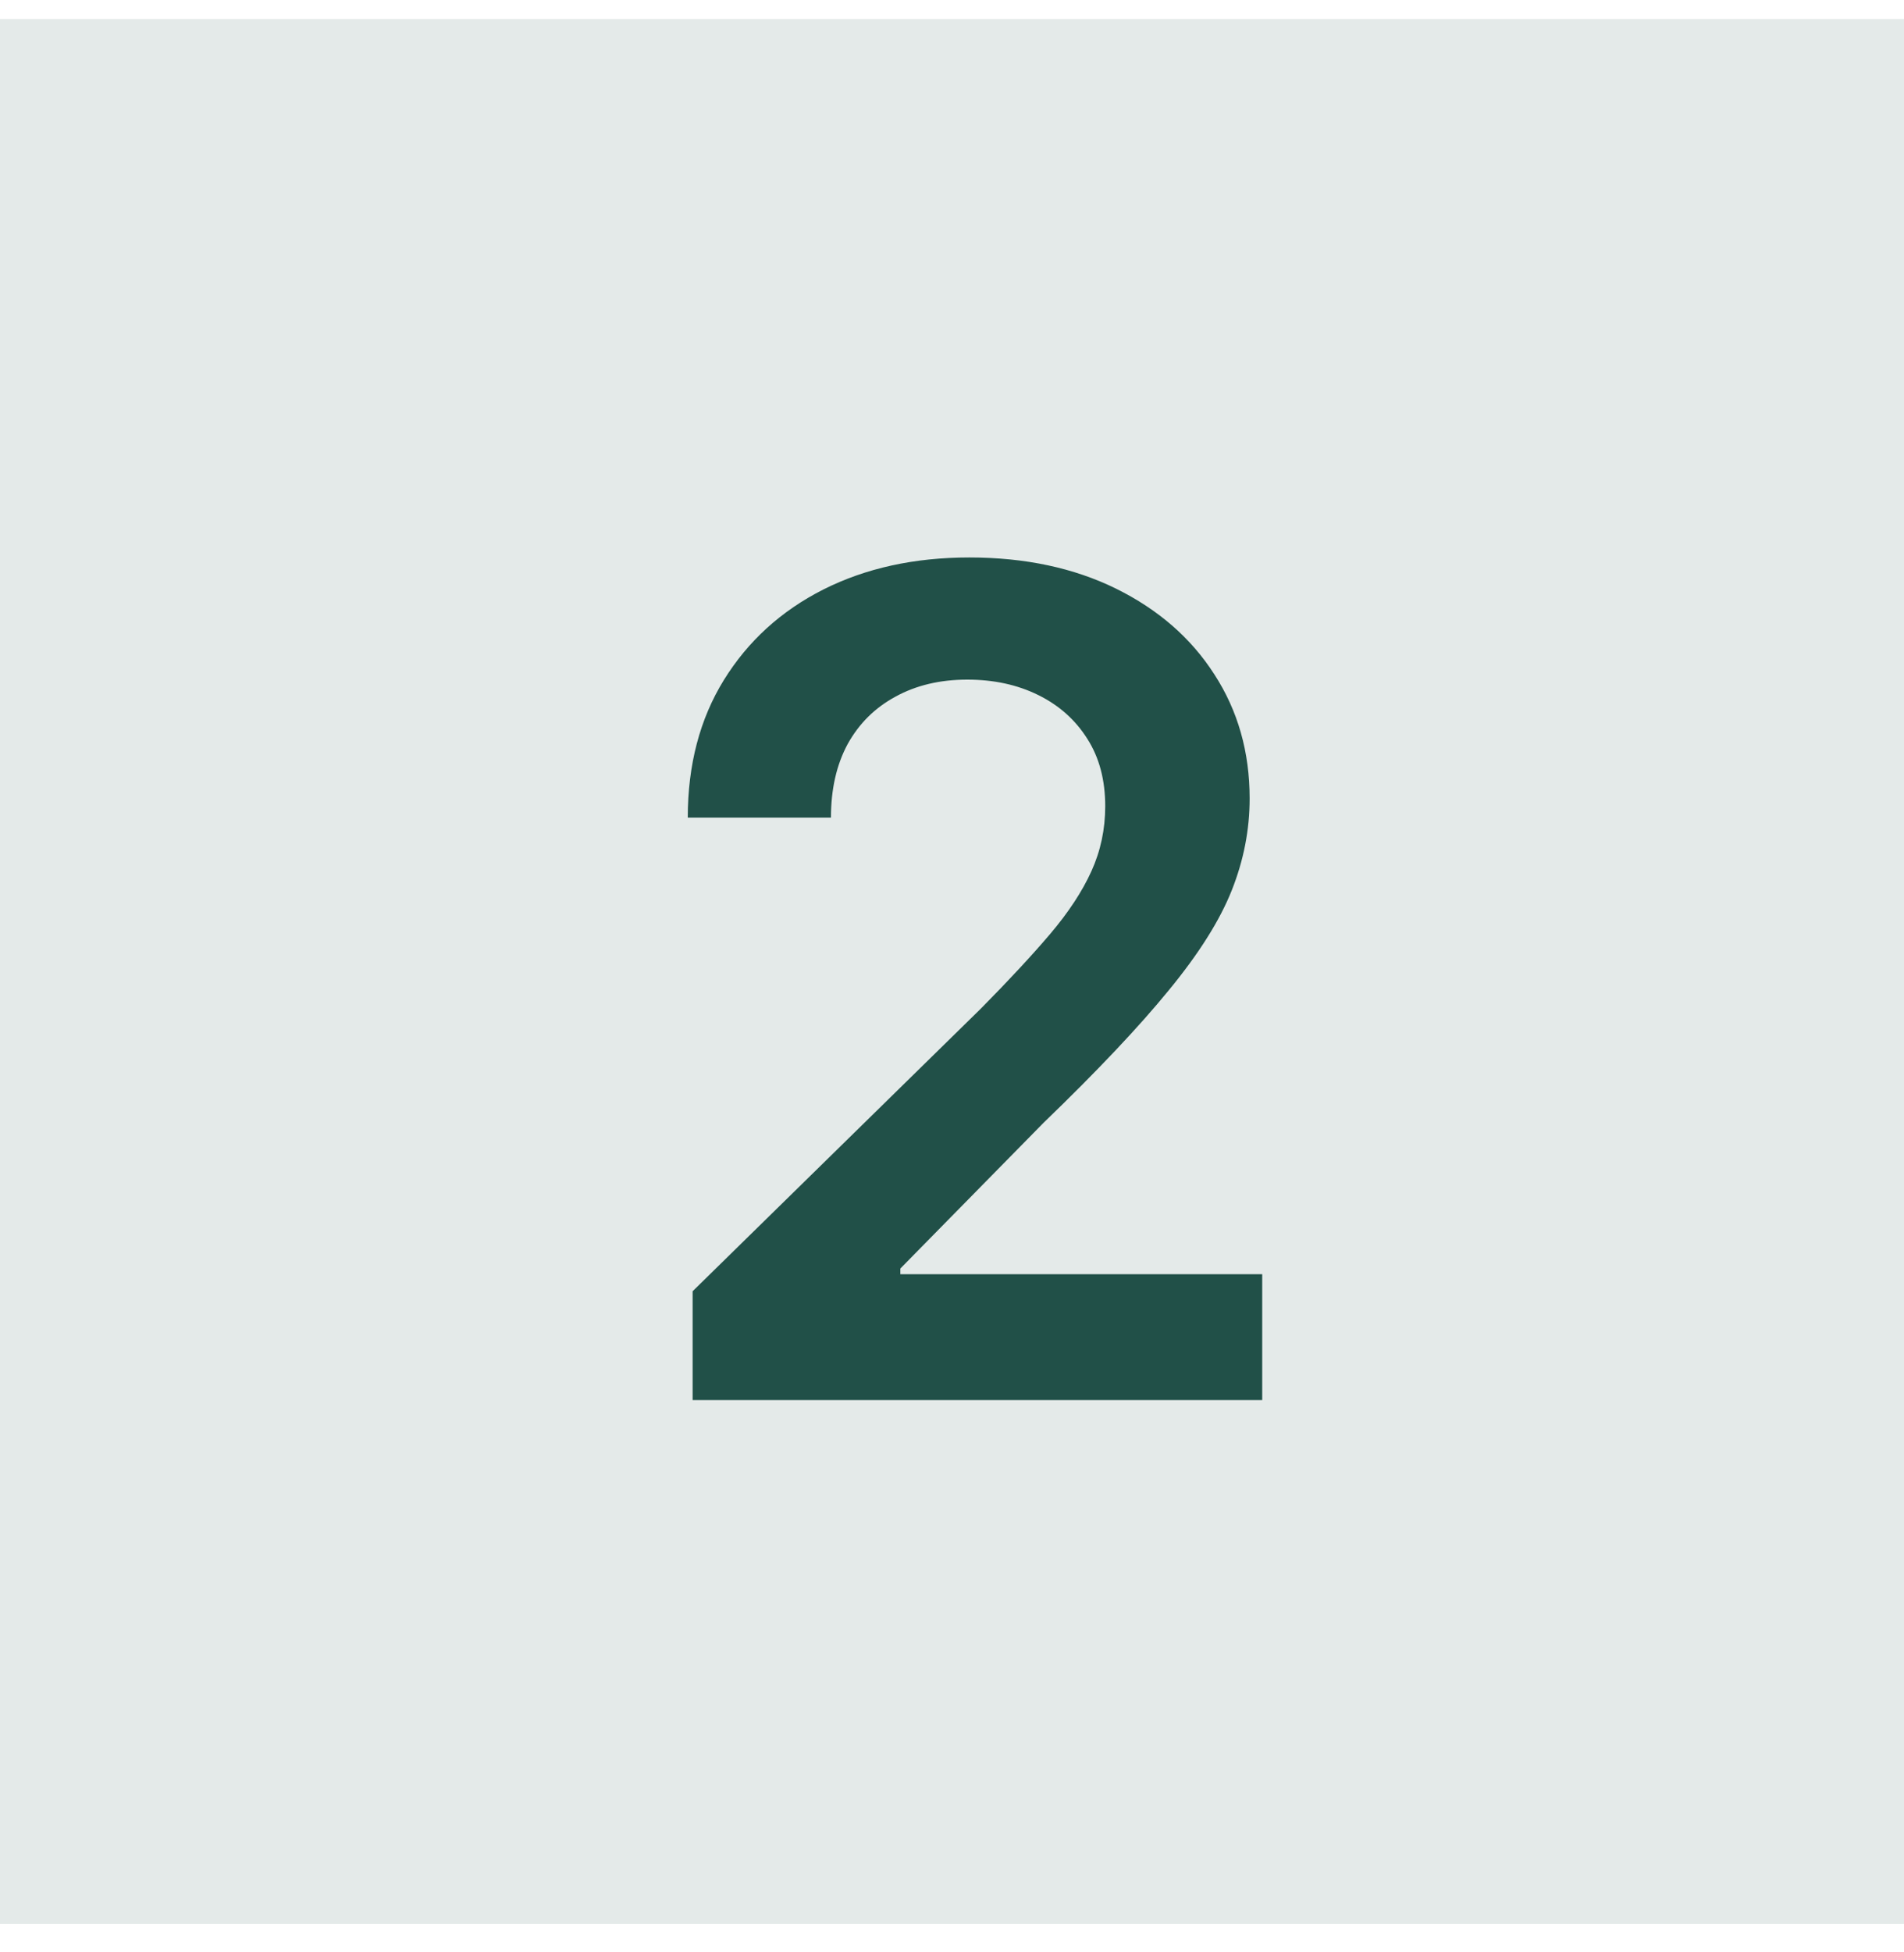
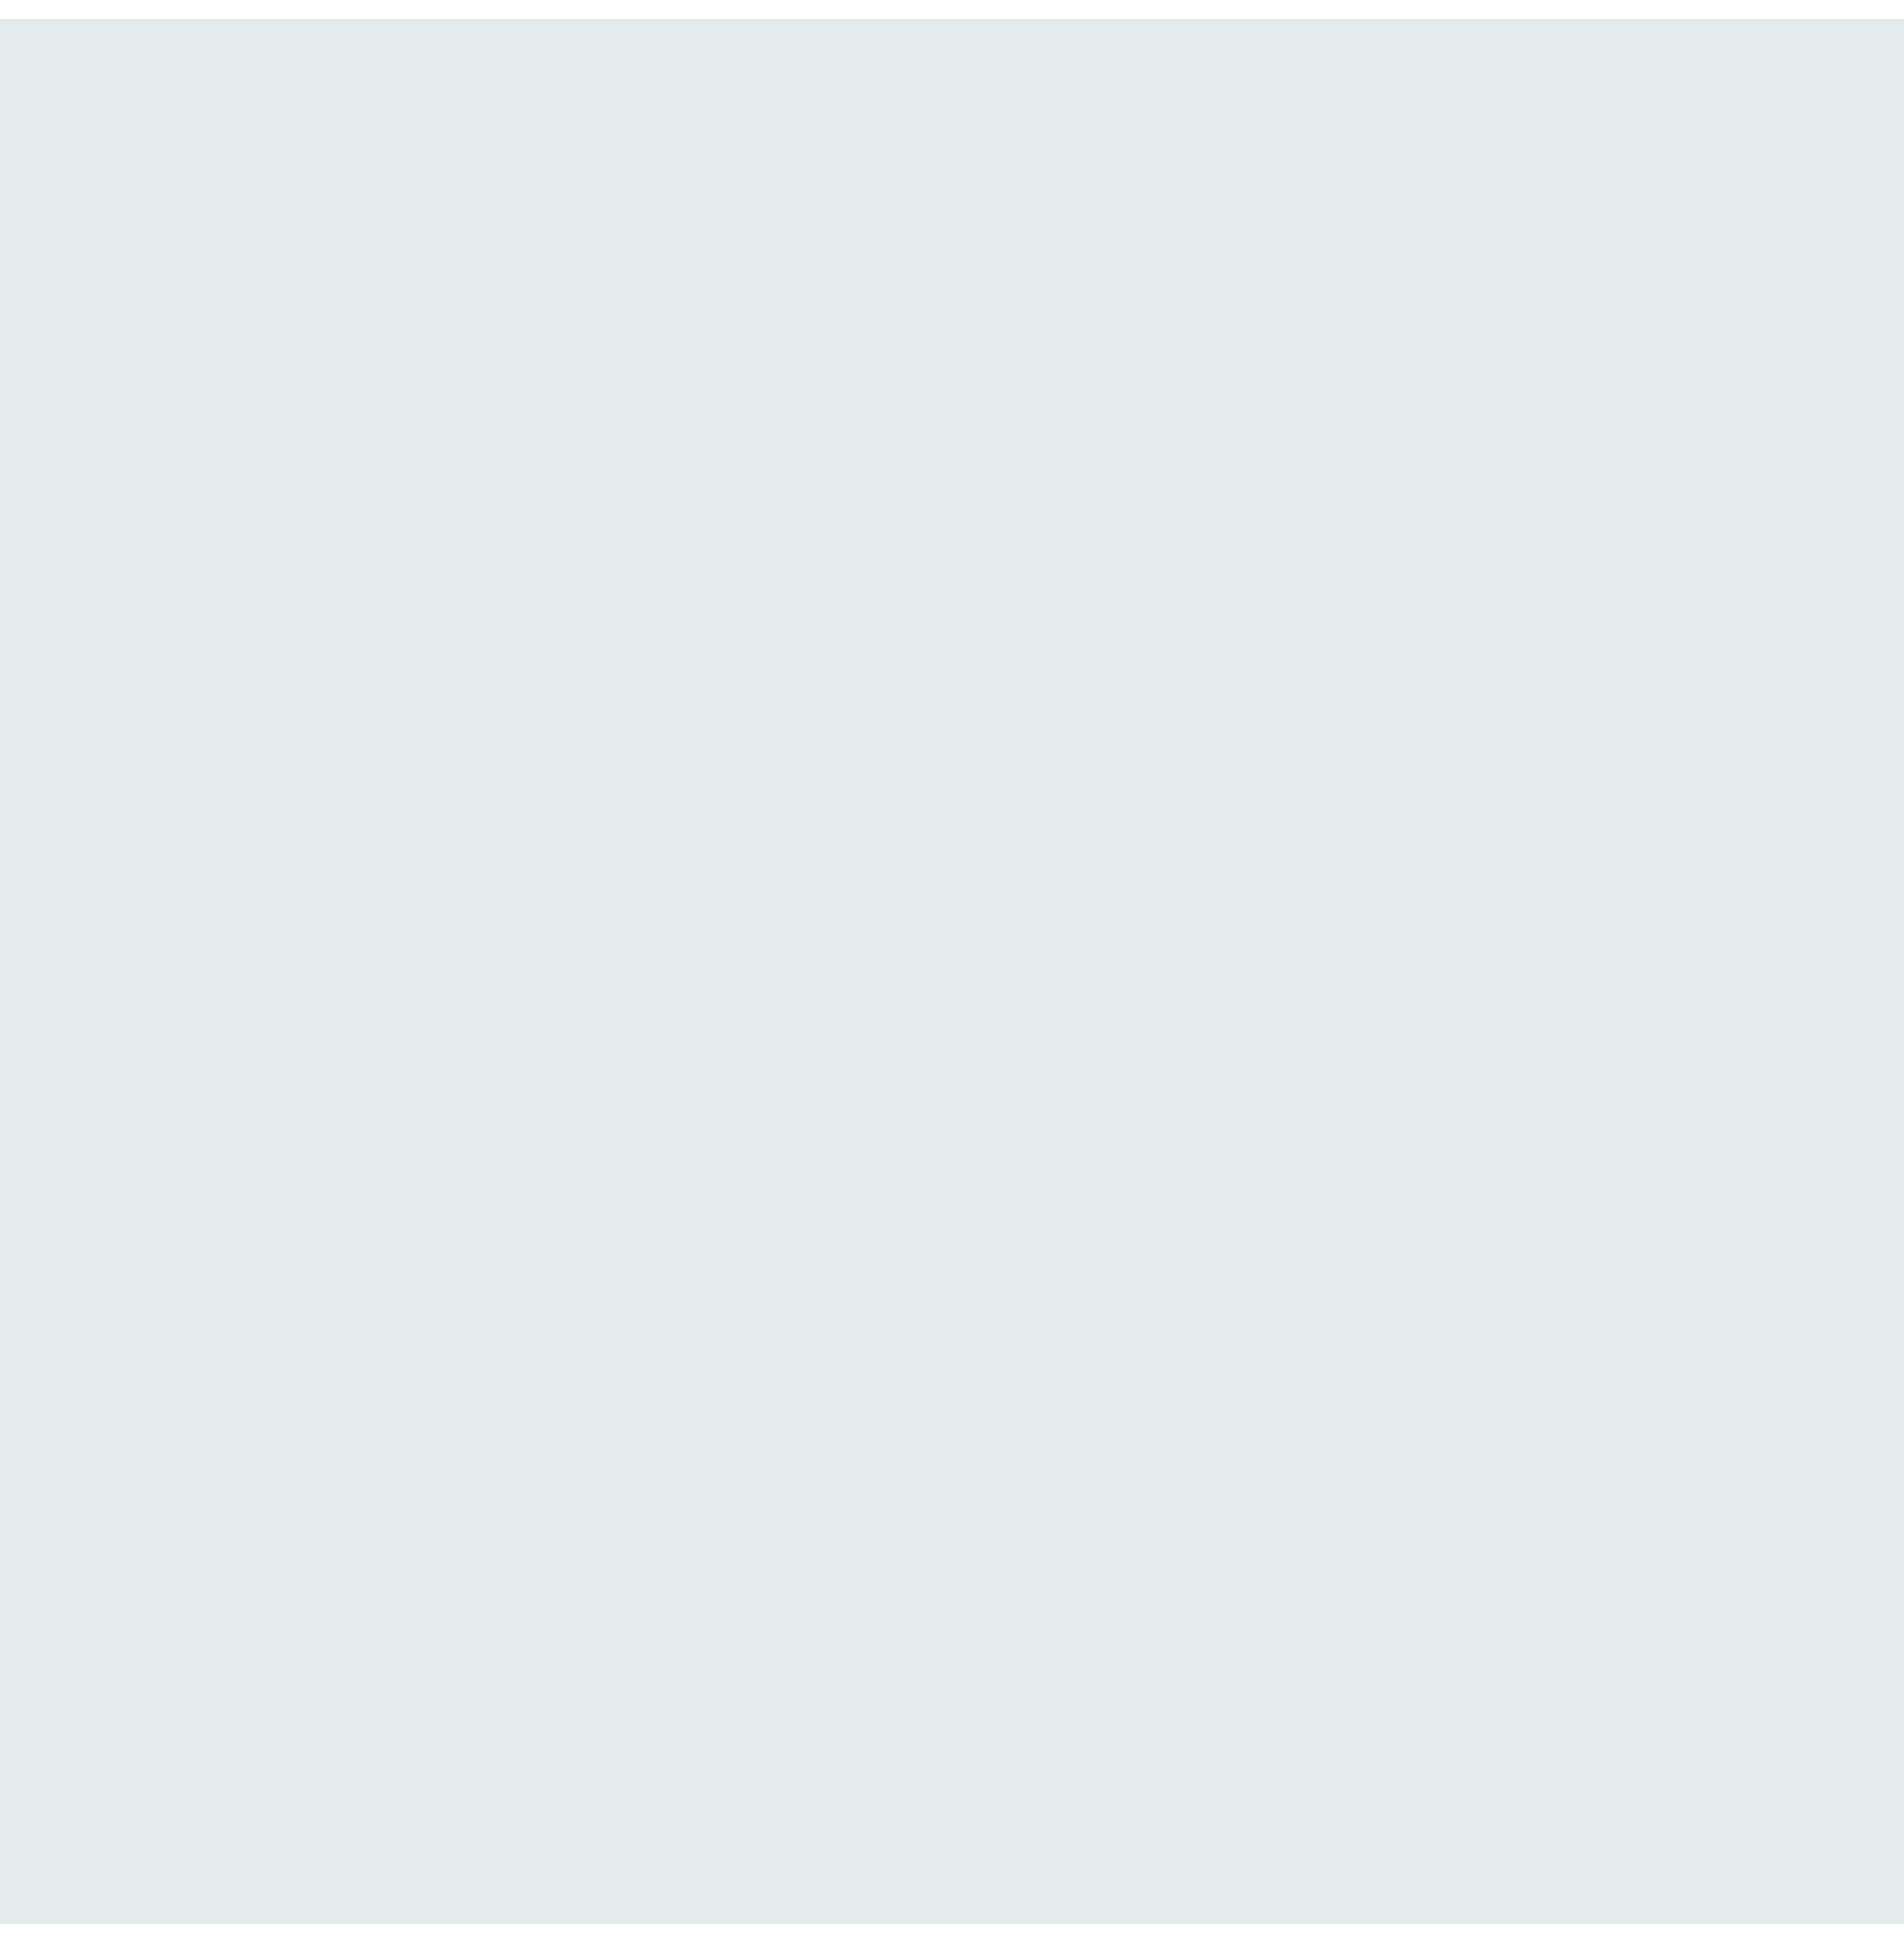
<svg xmlns="http://www.w3.org/2000/svg" width="40" height="41" viewBox="0 0 40 41" fill="none">
  <rect width="40" height="40" transform="translate(0 0.4)" fill="#215048" fill-opacity="0.12" />
-   <path d="M14.551 29.4V27.116L20.611 21.176C21.19 20.59 21.673 20.07 22.06 19.616C22.446 19.161 22.736 18.721 22.929 18.295C23.122 17.869 23.219 17.414 23.219 16.931C23.219 16.38 23.094 15.909 22.844 15.517C22.594 15.119 22.25 14.812 21.812 14.596C21.375 14.38 20.878 14.272 20.321 14.272C19.747 14.272 19.244 14.392 18.812 14.63C18.381 14.863 18.046 15.195 17.807 15.627C17.574 16.059 17.457 16.573 17.457 17.17H14.449C14.449 16.062 14.702 15.099 15.207 14.281C15.713 13.463 16.409 12.829 17.296 12.38C18.188 11.931 19.21 11.707 20.364 11.707C21.534 11.707 22.562 11.926 23.449 12.363C24.335 12.801 25.023 13.4 25.511 14.161C26.006 14.923 26.253 15.792 26.253 16.769C26.253 17.423 26.128 18.065 25.878 18.695C25.628 19.326 25.188 20.025 24.557 20.792C23.932 21.559 23.054 22.488 21.923 23.579L18.915 26.639V26.758H26.517V29.4H14.551Z" fill="#215048" />
</svg>